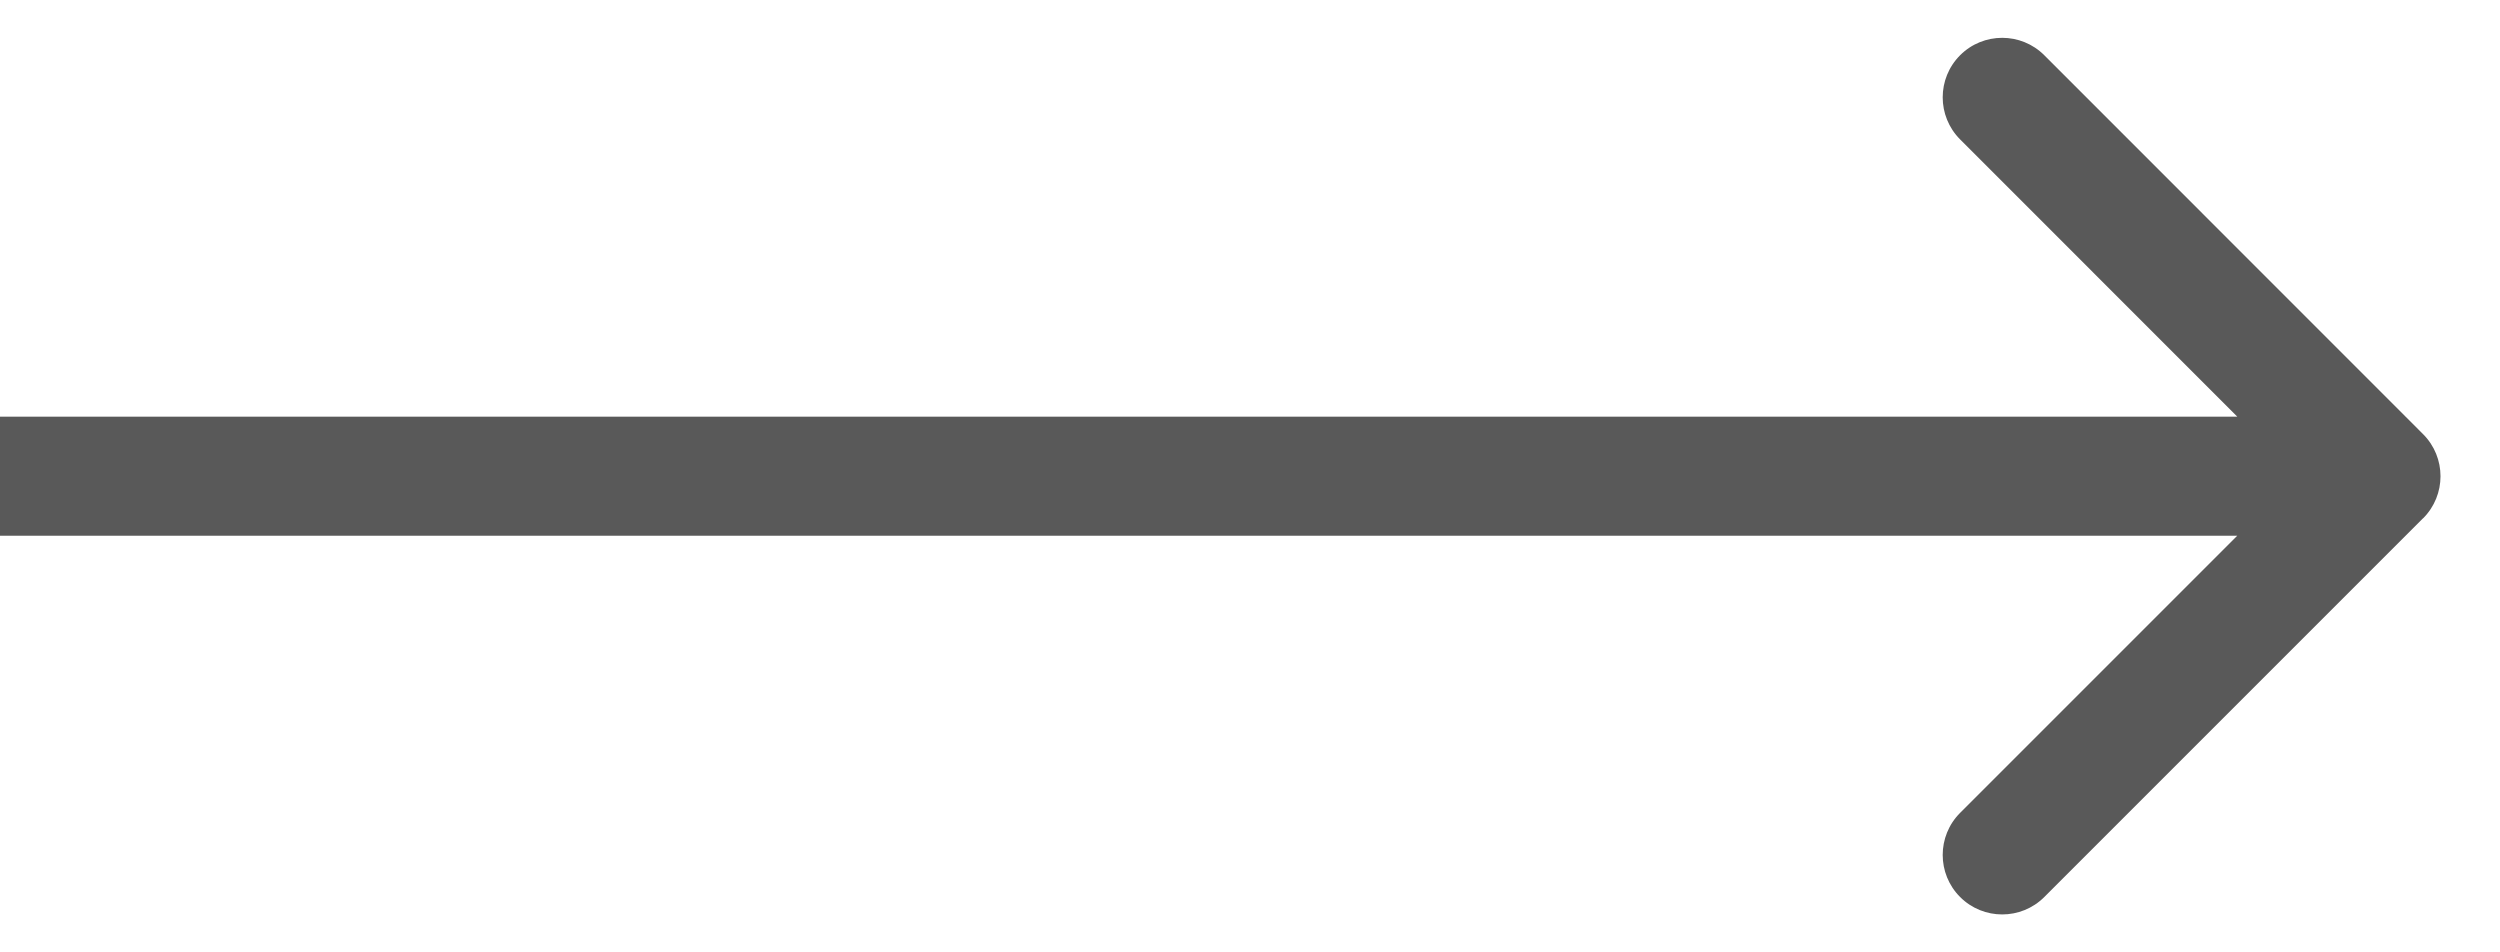
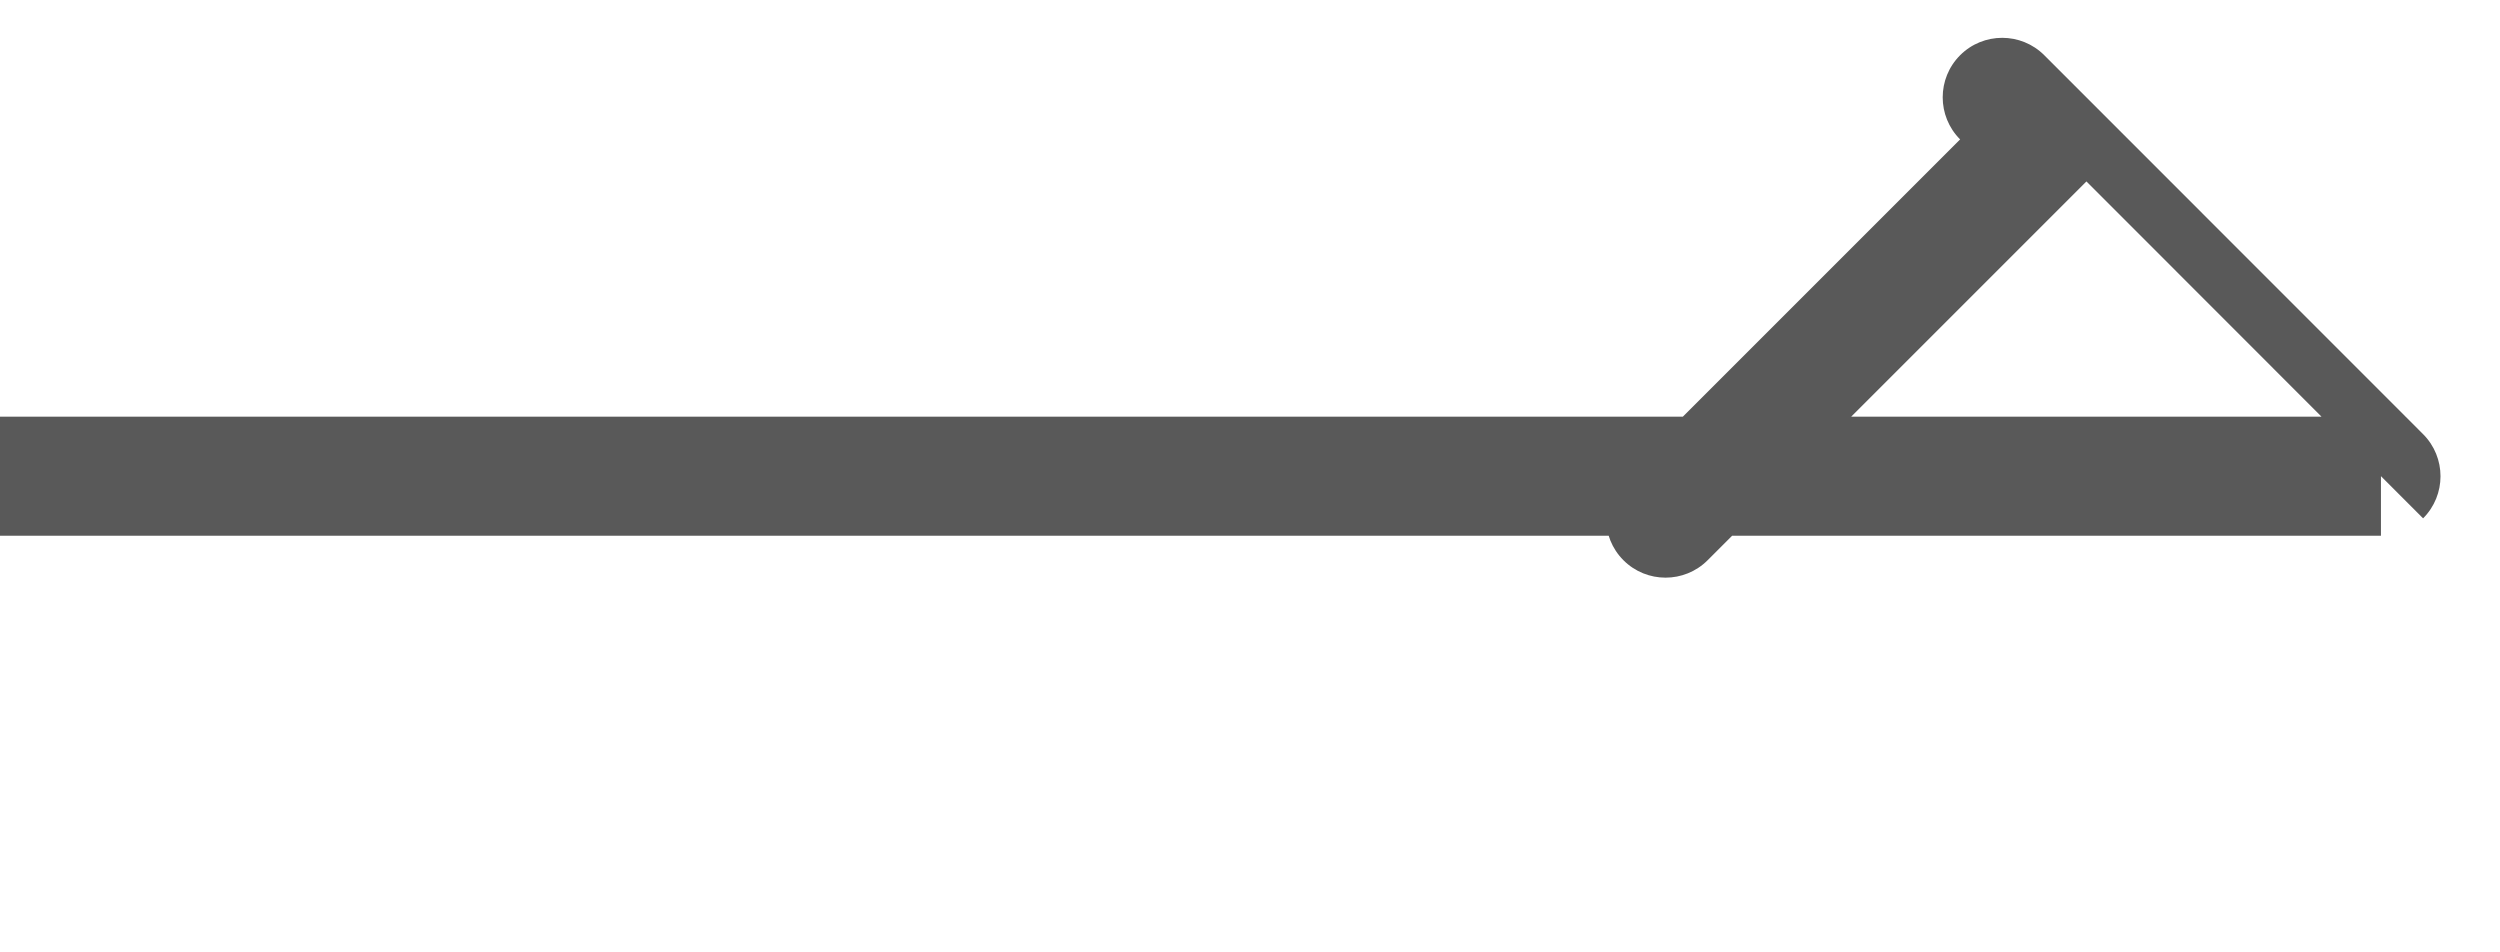
<svg xmlns="http://www.w3.org/2000/svg" fill="none" viewBox="0 0 21 8">
-   <path fill="#595959" d="M20.354 4.354c.195-.195.195-.512 0-.707L17.172.464c-.195-.195-.512-.195-.707 0-.195.195-.195.512 0 .707L19.293 4l-2.828 2.828c-.195.195-.195.512 0 .707.195.195.512.195.707 0l3.182-3.182ZM-4e-8 4.5H20v-1H4e-8l-8e-8 1Z" />
+   <path fill="#595959" d="M20.354 4.354c.195-.195.195-.512 0-.707L17.172.464c-.195-.195-.512-.195-.707 0-.195.195-.195.512 0 .707l-2.828 2.828c-.195.195-.195.512 0 .707.195.195.512.195.707 0l3.182-3.182ZM-4e-8 4.5H20v-1H4e-8l-8e-8 1Z" />
</svg>